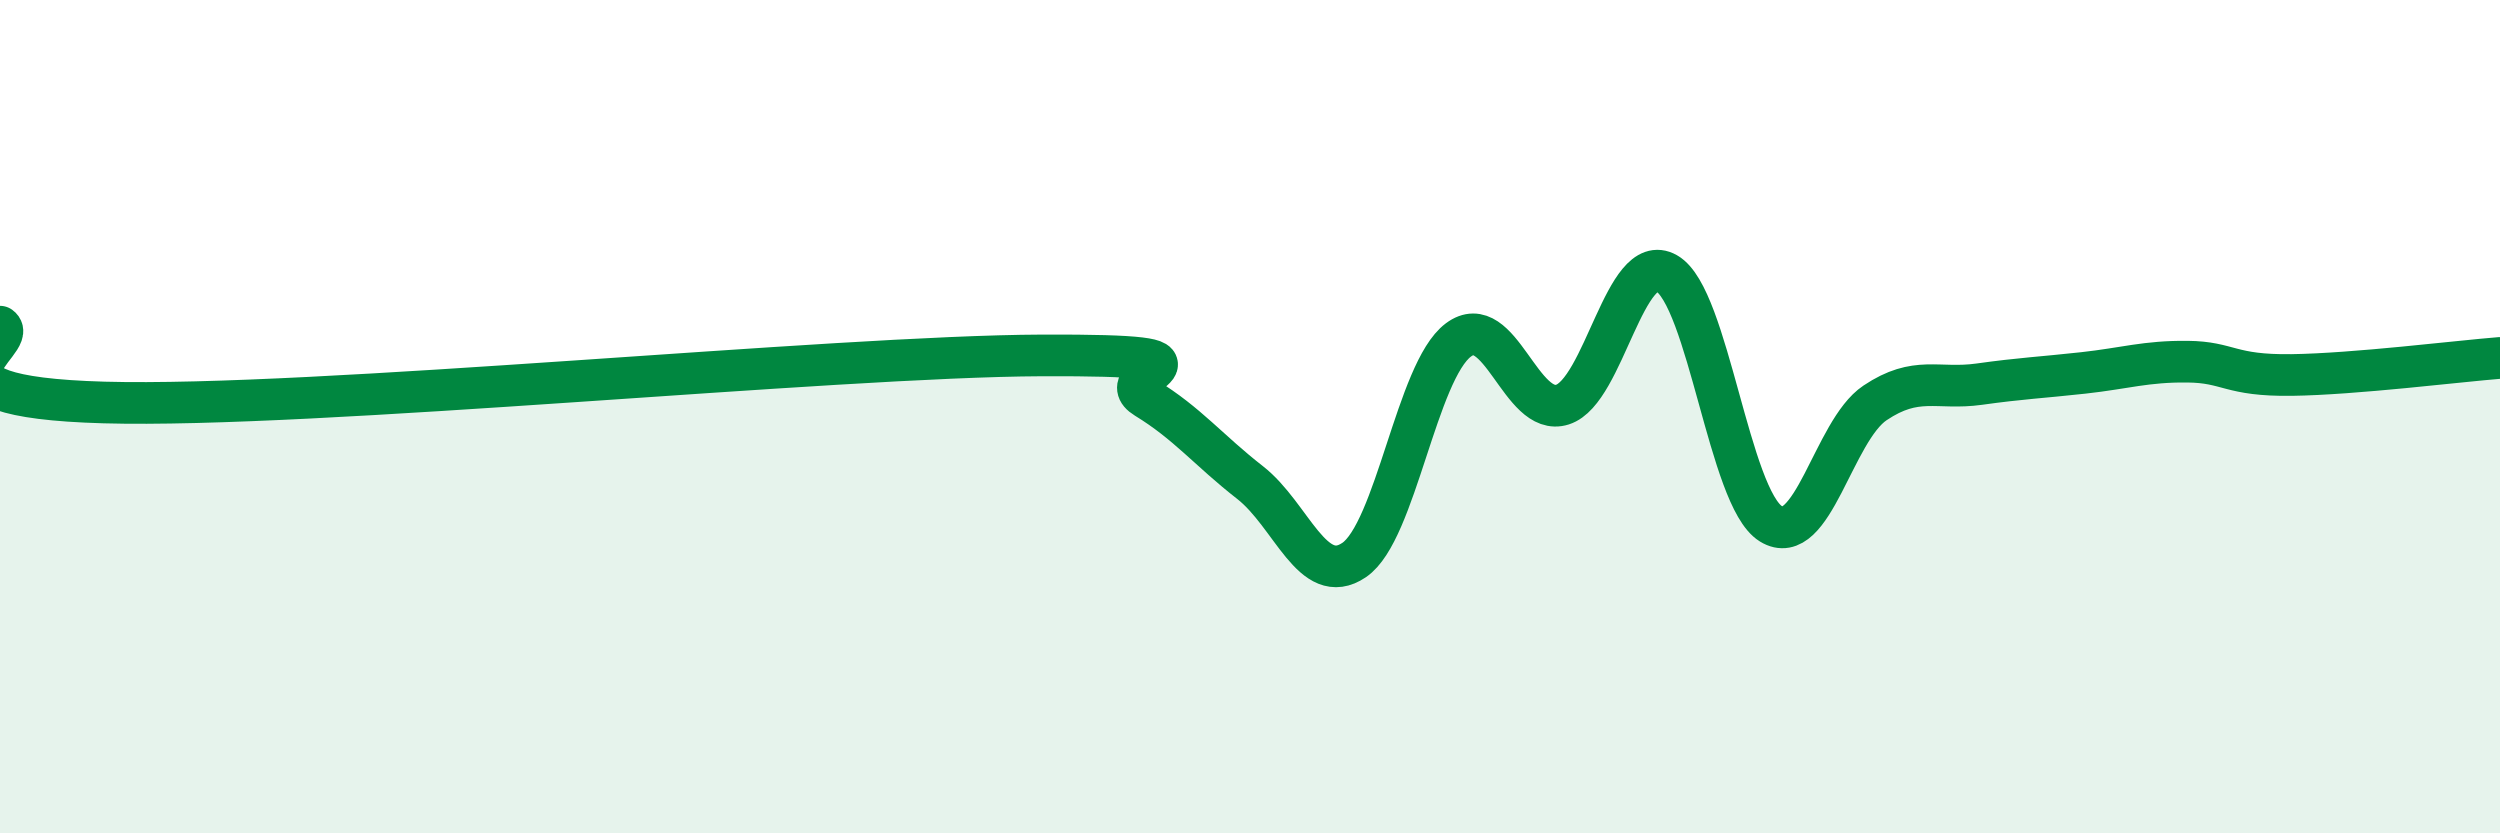
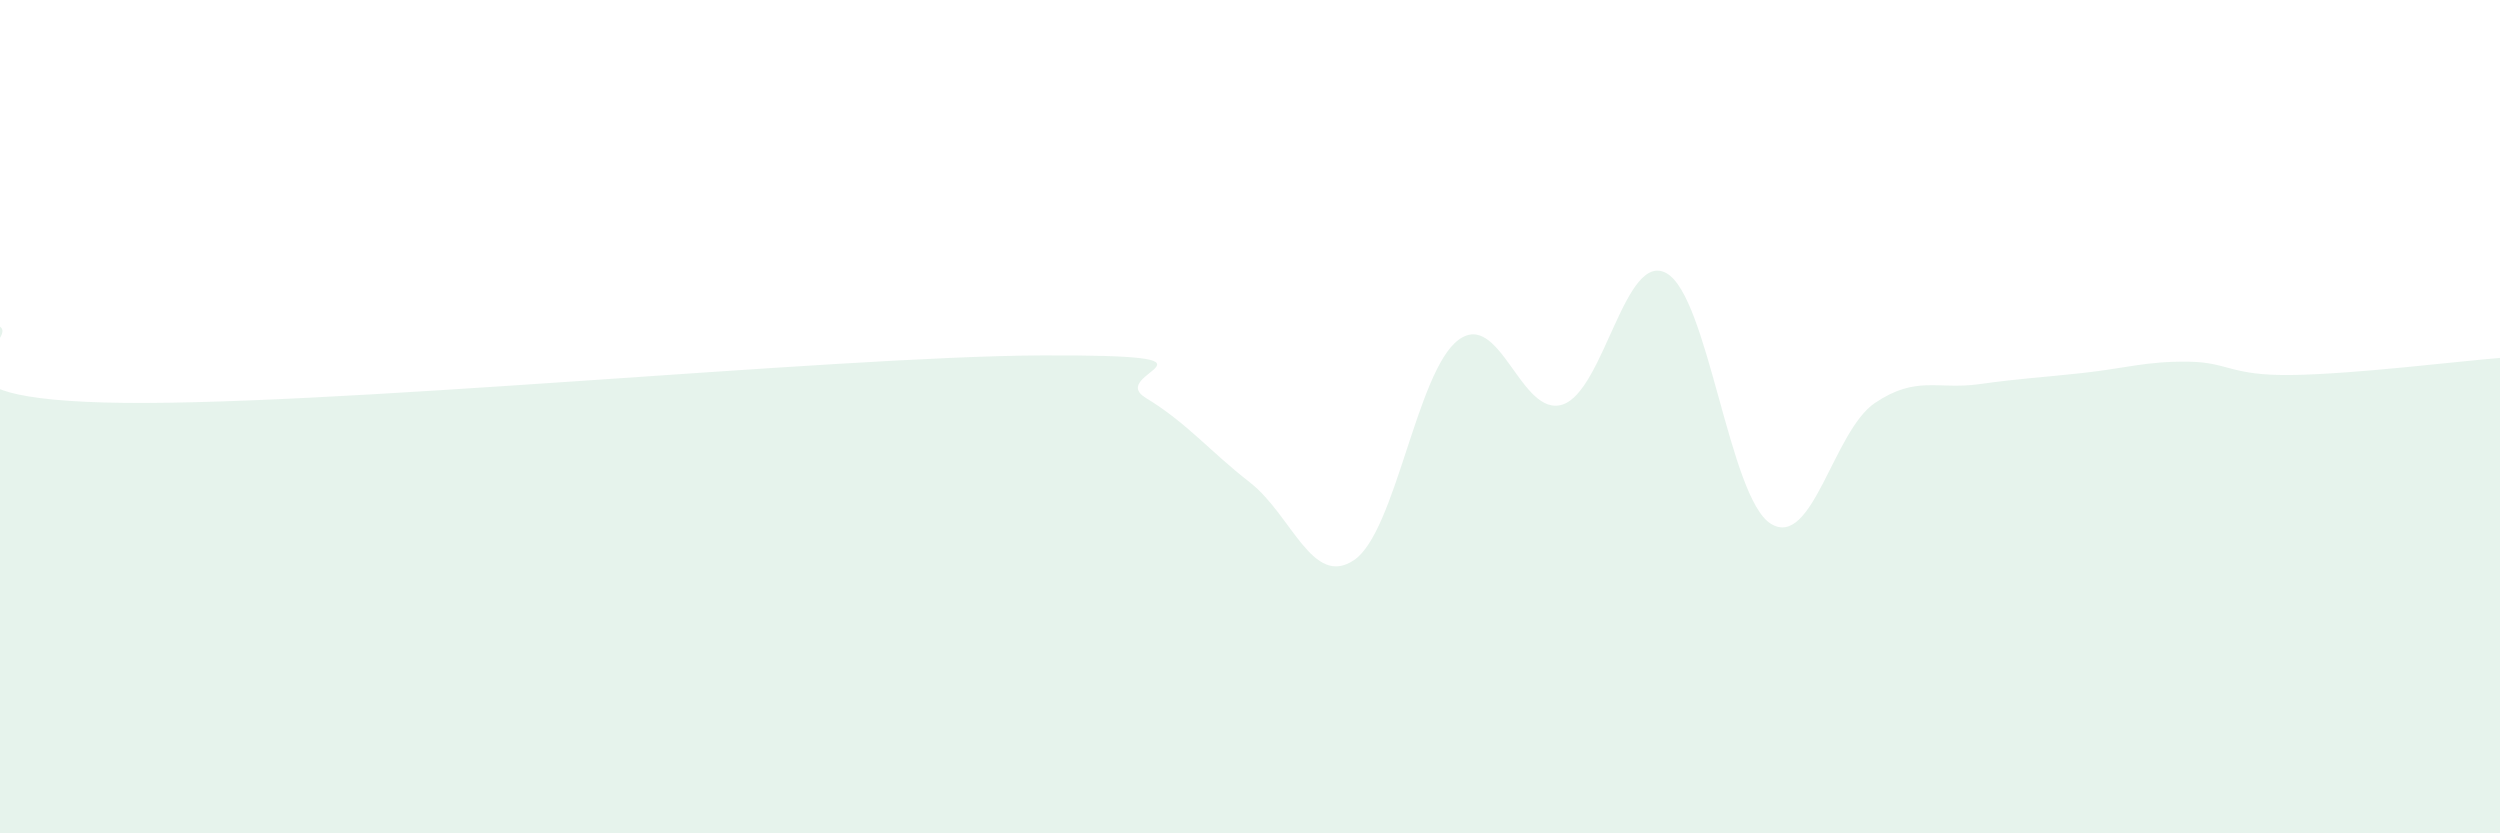
<svg xmlns="http://www.w3.org/2000/svg" width="60" height="20" viewBox="0 0 60 20">
  <path d="M 0,7.84 C 0.5,8.2 -2.5,9.52 2.5,9.66 C 7.5,9.8 20,8.55 25,8.53 C 30,8.51 26.5,8.94 27.5,9.55 C 28.5,10.16 29,10.8 30,11.58 C 31,12.36 31.5,14.12 32.5,13.44 C 33.5,12.76 34,8.91 35,8.16 C 36,7.41 36.5,10.03 37.5,9.71 C 38.5,9.39 39,5.99 40,6.56 C 41,7.13 41.5,11.95 42.5,12.57 C 43.5,13.19 44,10.34 45,9.67 C 46,9 46.5,9.36 47.5,9.22 C 48.5,9.08 49,9.06 50,8.95 C 51,8.84 51.5,8.67 52.5,8.68 C 53.5,8.69 53.5,9.02 55,9 C 56.5,8.98 59,8.67 60,8.59L60 20L0 20Z" fill="#008740" opacity="0.1" stroke-linecap="round" stroke-linejoin="round" />
-   <path d="M 0,7.84 C 0.5,8.2 -2.5,9.52 2.5,9.66 C 7.5,9.8 20,8.55 25,8.53 C 30,8.51 26.5,8.94 27.5,9.55 C 28.5,10.16 29,10.8 30,11.58 C 31,12.36 31.5,14.12 32.5,13.44 C 33.5,12.76 34,8.91 35,8.16 C 36,7.41 36.5,10.03 37.5,9.71 C 38.5,9.39 39,5.99 40,6.56 C 41,7.13 41.5,11.95 42.5,12.57 C 43.5,13.19 44,10.34 45,9.67 C 46,9 46.5,9.36 47.5,9.22 C 48.5,9.08 49,9.06 50,8.95 C 51,8.84 51.5,8.67 52.5,8.68 C 53.5,8.69 53.5,9.02 55,9 C 56.5,8.98 59,8.67 60,8.59" stroke="#008740" stroke-width="1" fill="none" stroke-linecap="round" stroke-linejoin="round" />
</svg>